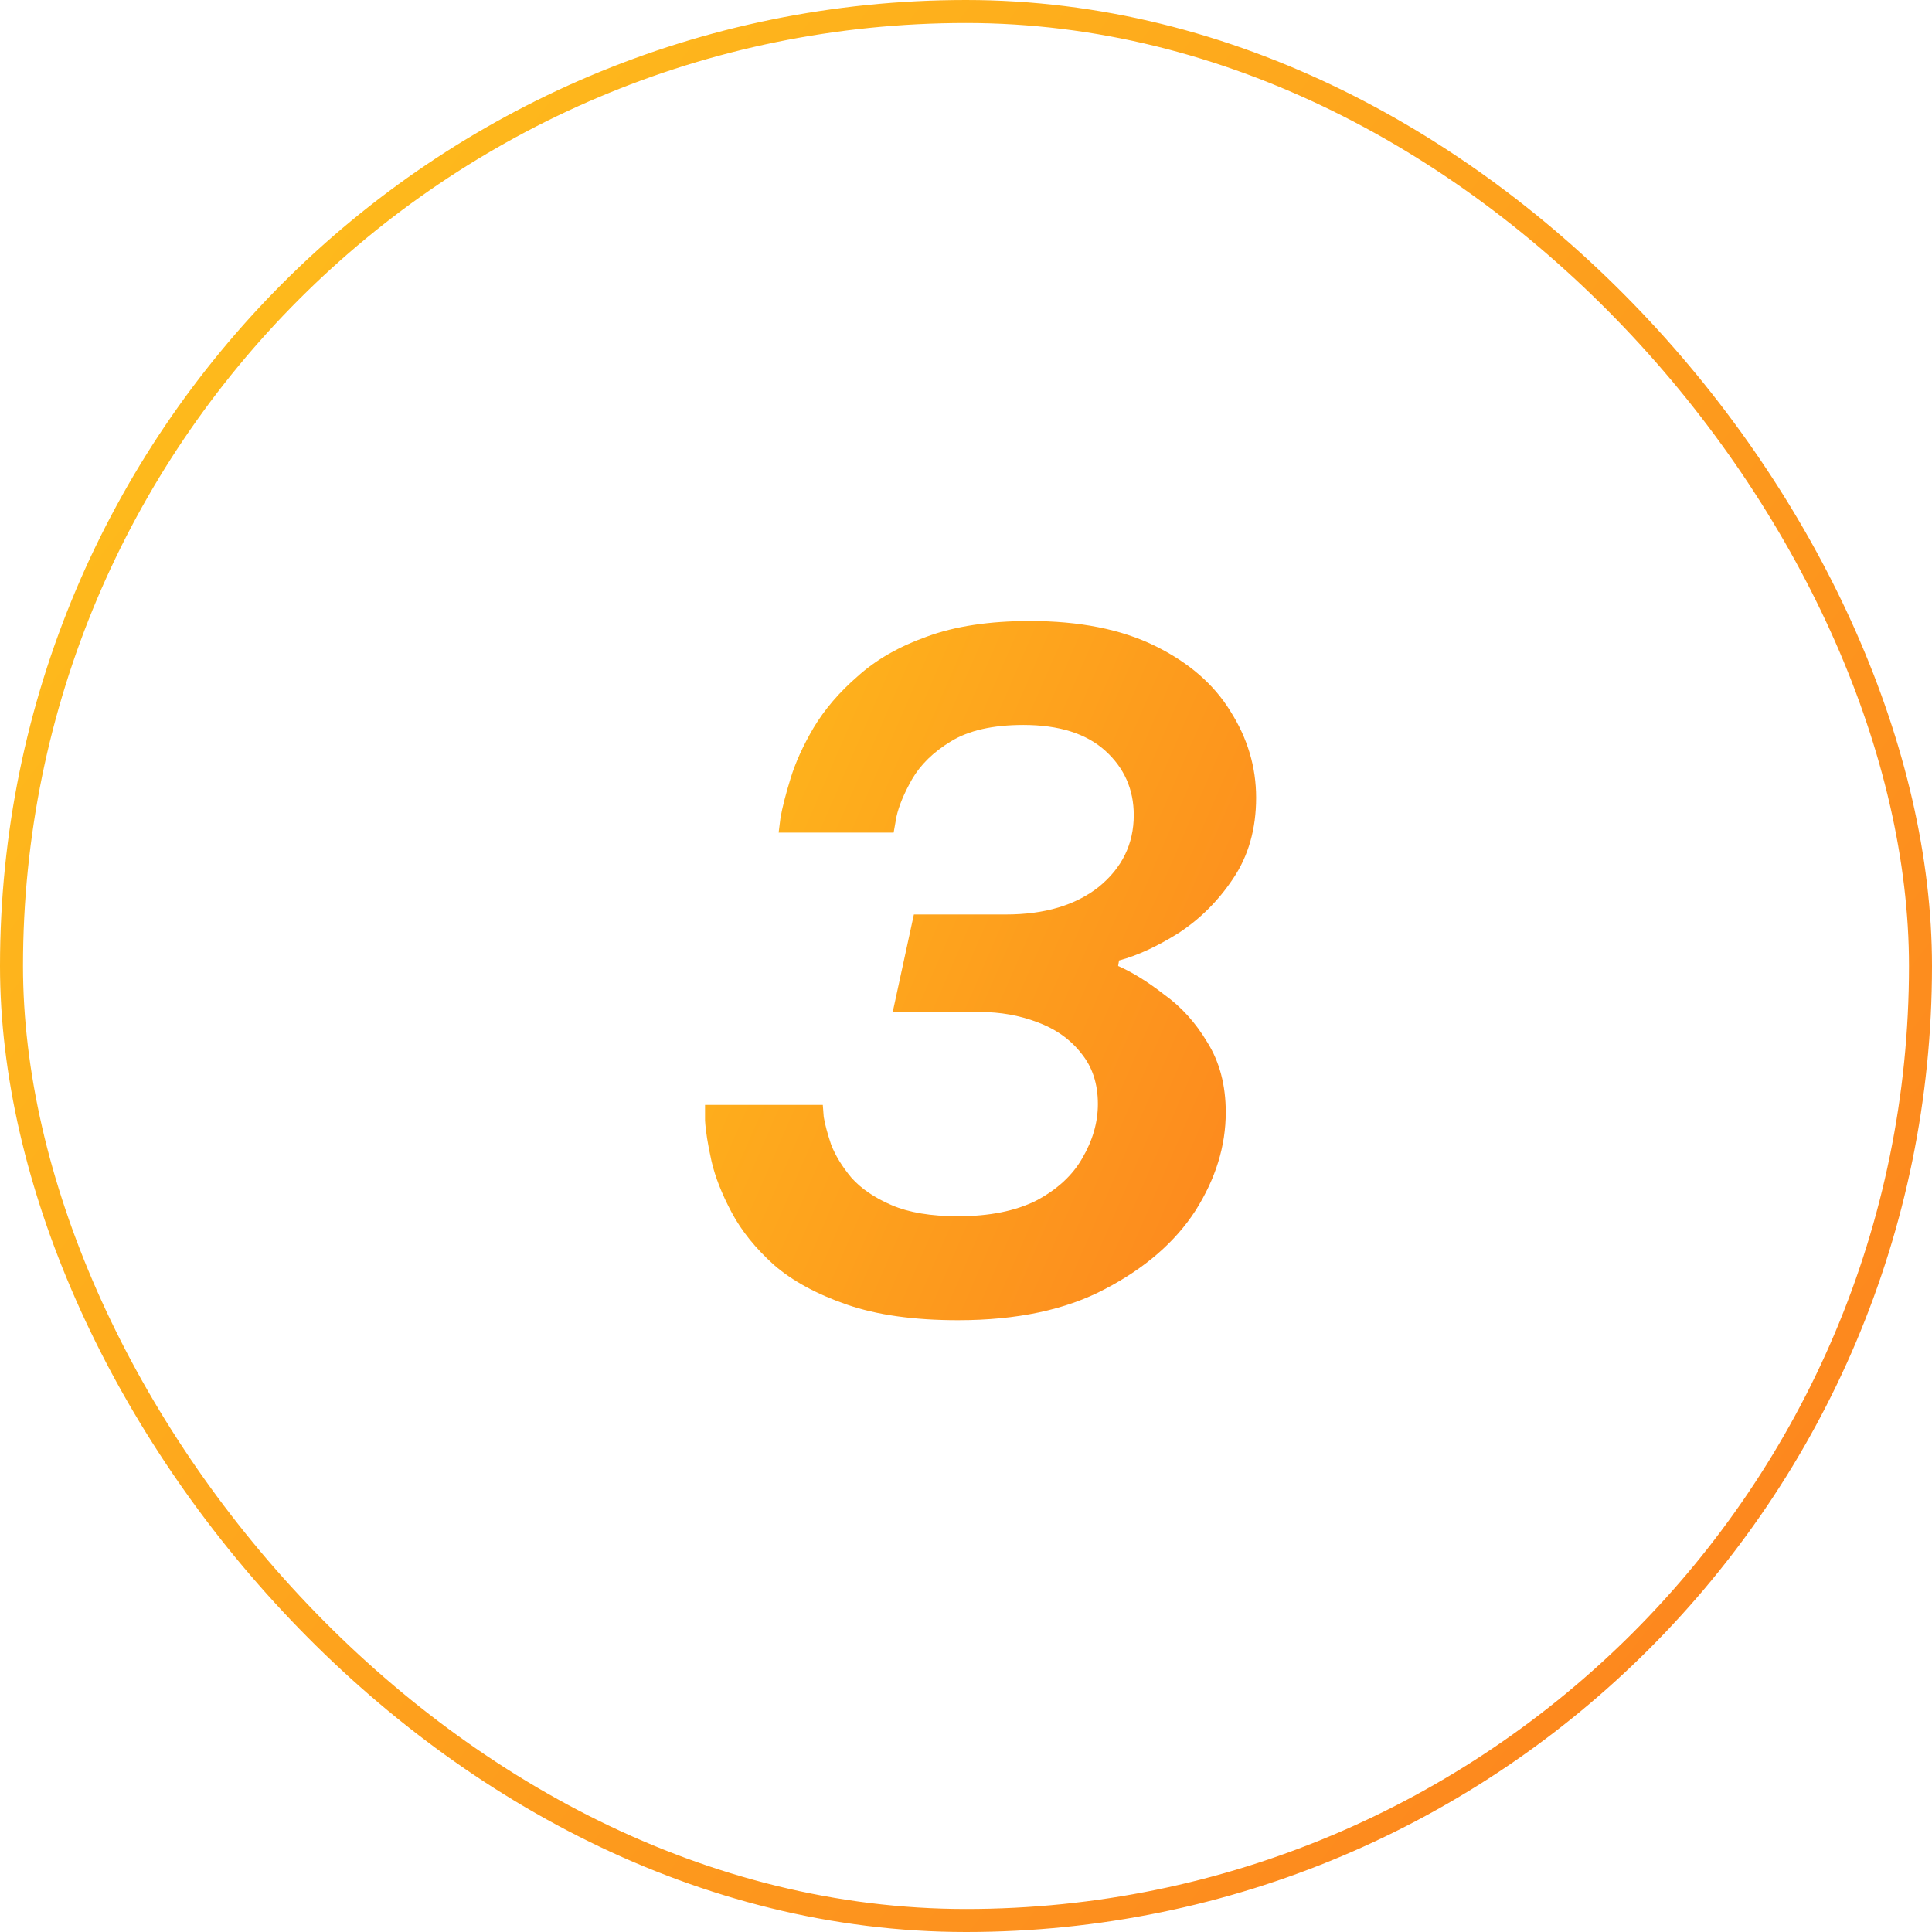
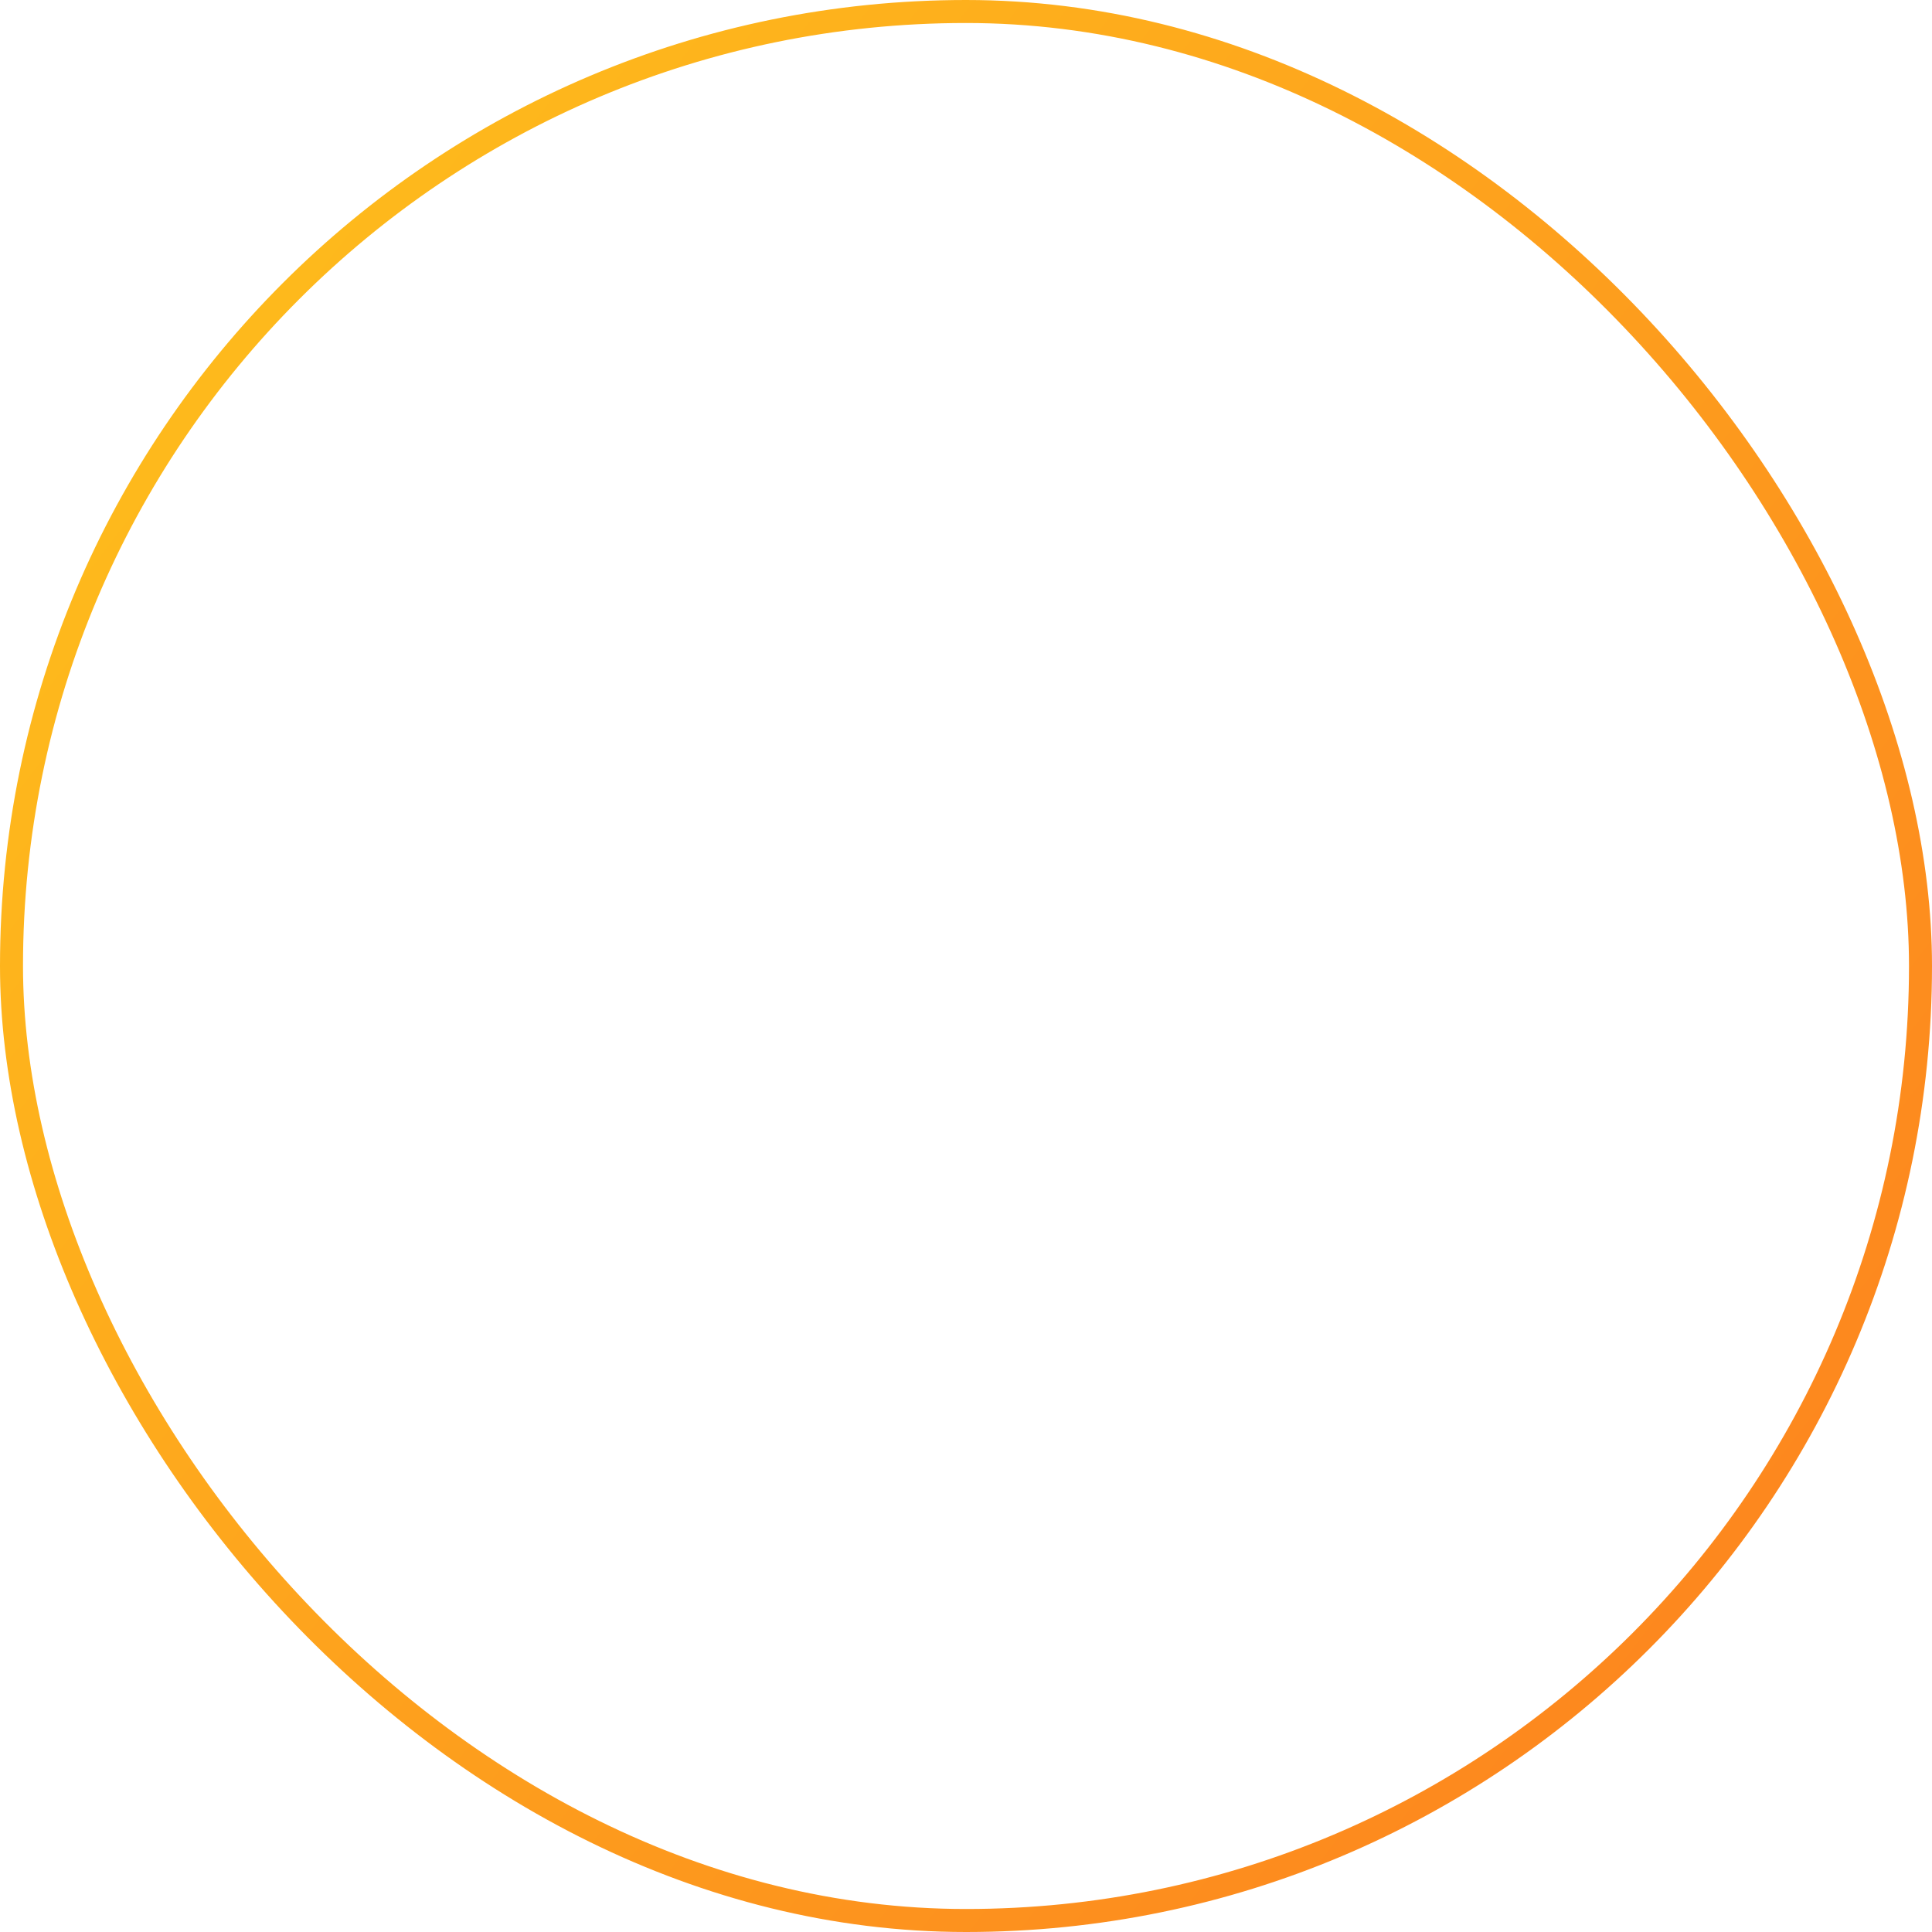
<svg xmlns="http://www.w3.org/2000/svg" fill="none" viewBox="0 0 84 84" height="84" width="84">
  <rect stroke="url(#paint0_linear_679_270)" rx="41.5" height="83" width="83" y="0.5" x="0.5" />
-   <path fill="url(#paint1_linear_679_270)" d="M41.654 57.4C39.734 57.4 38.12 57.173 36.814 56.72C35.507 56.267 34.454 55.693 33.654 55C32.854 54.28 32.24 53.52 31.814 52.72C31.387 51.92 31.094 51.173 30.934 50.48C30.774 49.76 30.68 49.173 30.654 48.72C30.654 48.267 30.654 48.04 30.654 48.04H35.774C35.774 48.04 35.787 48.213 35.814 48.56C35.867 48.88 35.974 49.28 36.134 49.76C36.32 50.24 36.614 50.72 37.014 51.2C37.44 51.68 38.027 52.08 38.774 52.4C39.52 52.72 40.48 52.88 41.654 52.88C43.014 52.88 44.147 52.653 45.054 52.2C45.96 51.72 46.627 51.107 47.054 50.36C47.507 49.587 47.734 48.8 47.734 48C47.734 47.12 47.494 46.387 47.014 45.8C46.534 45.187 45.894 44.733 45.094 44.44C44.32 44.147 43.494 44 42.614 44H38.814L39.734 39.76H43.734C45.414 39.76 46.76 39.36 47.774 38.56C48.787 37.733 49.294 36.693 49.294 35.44C49.294 34.32 48.88 33.387 48.054 32.64C47.227 31.893 46.04 31.52 44.494 31.52C43.16 31.52 42.107 31.76 41.334 32.24C40.587 32.693 40.027 33.24 39.654 33.88C39.307 34.493 39.08 35.04 38.974 35.52C38.894 35.973 38.854 36.2 38.854 36.2H33.854C33.854 36.2 33.88 35.987 33.934 35.56C34.014 35.107 34.16 34.533 34.374 33.84C34.587 33.147 34.92 32.413 35.374 31.64C35.854 30.84 36.494 30.093 37.294 29.4C38.094 28.68 39.094 28.107 40.294 27.68C41.52 27.227 43.014 27 44.774 27C46.934 27 48.747 27.36 50.214 28.08C51.68 28.8 52.774 29.747 53.494 30.92C54.24 32.093 54.614 33.347 54.614 34.68C54.614 36.04 54.28 37.213 53.614 38.2C52.974 39.16 52.187 39.947 51.254 40.56C50.32 41.147 49.454 41.547 48.654 41.76L48.614 42C49.227 42.267 49.894 42.68 50.614 43.24C51.36 43.773 51.987 44.467 52.494 45.32C53.027 46.173 53.294 47.187 53.294 48.36C53.294 49.827 52.854 51.253 51.974 52.64C51.094 54 49.787 55.133 48.054 56.04C46.347 56.947 44.214 57.4 41.654 57.4Z" />
  <defs>
    <linearGradient gradientUnits="userSpaceOnUse" y2="85.379" x2="100.206" y1="0.083" x1="-10.396" id="paint0_linear_679_270">
      <stop stop-color="#FFC81B" />
      <stop stop-color="#FC761F" offset="1" />
    </linearGradient>
    <linearGradient gradientUnits="userSpaceOnUse" y2="38.746" x2="72.874" y1="18.047" x1="25.158" id="paint1_linear_679_270">
      <stop stop-color="#FFC81B" />
      <stop stop-color="#FC761F" offset="1" />
    </linearGradient>
  </defs>
</svg>